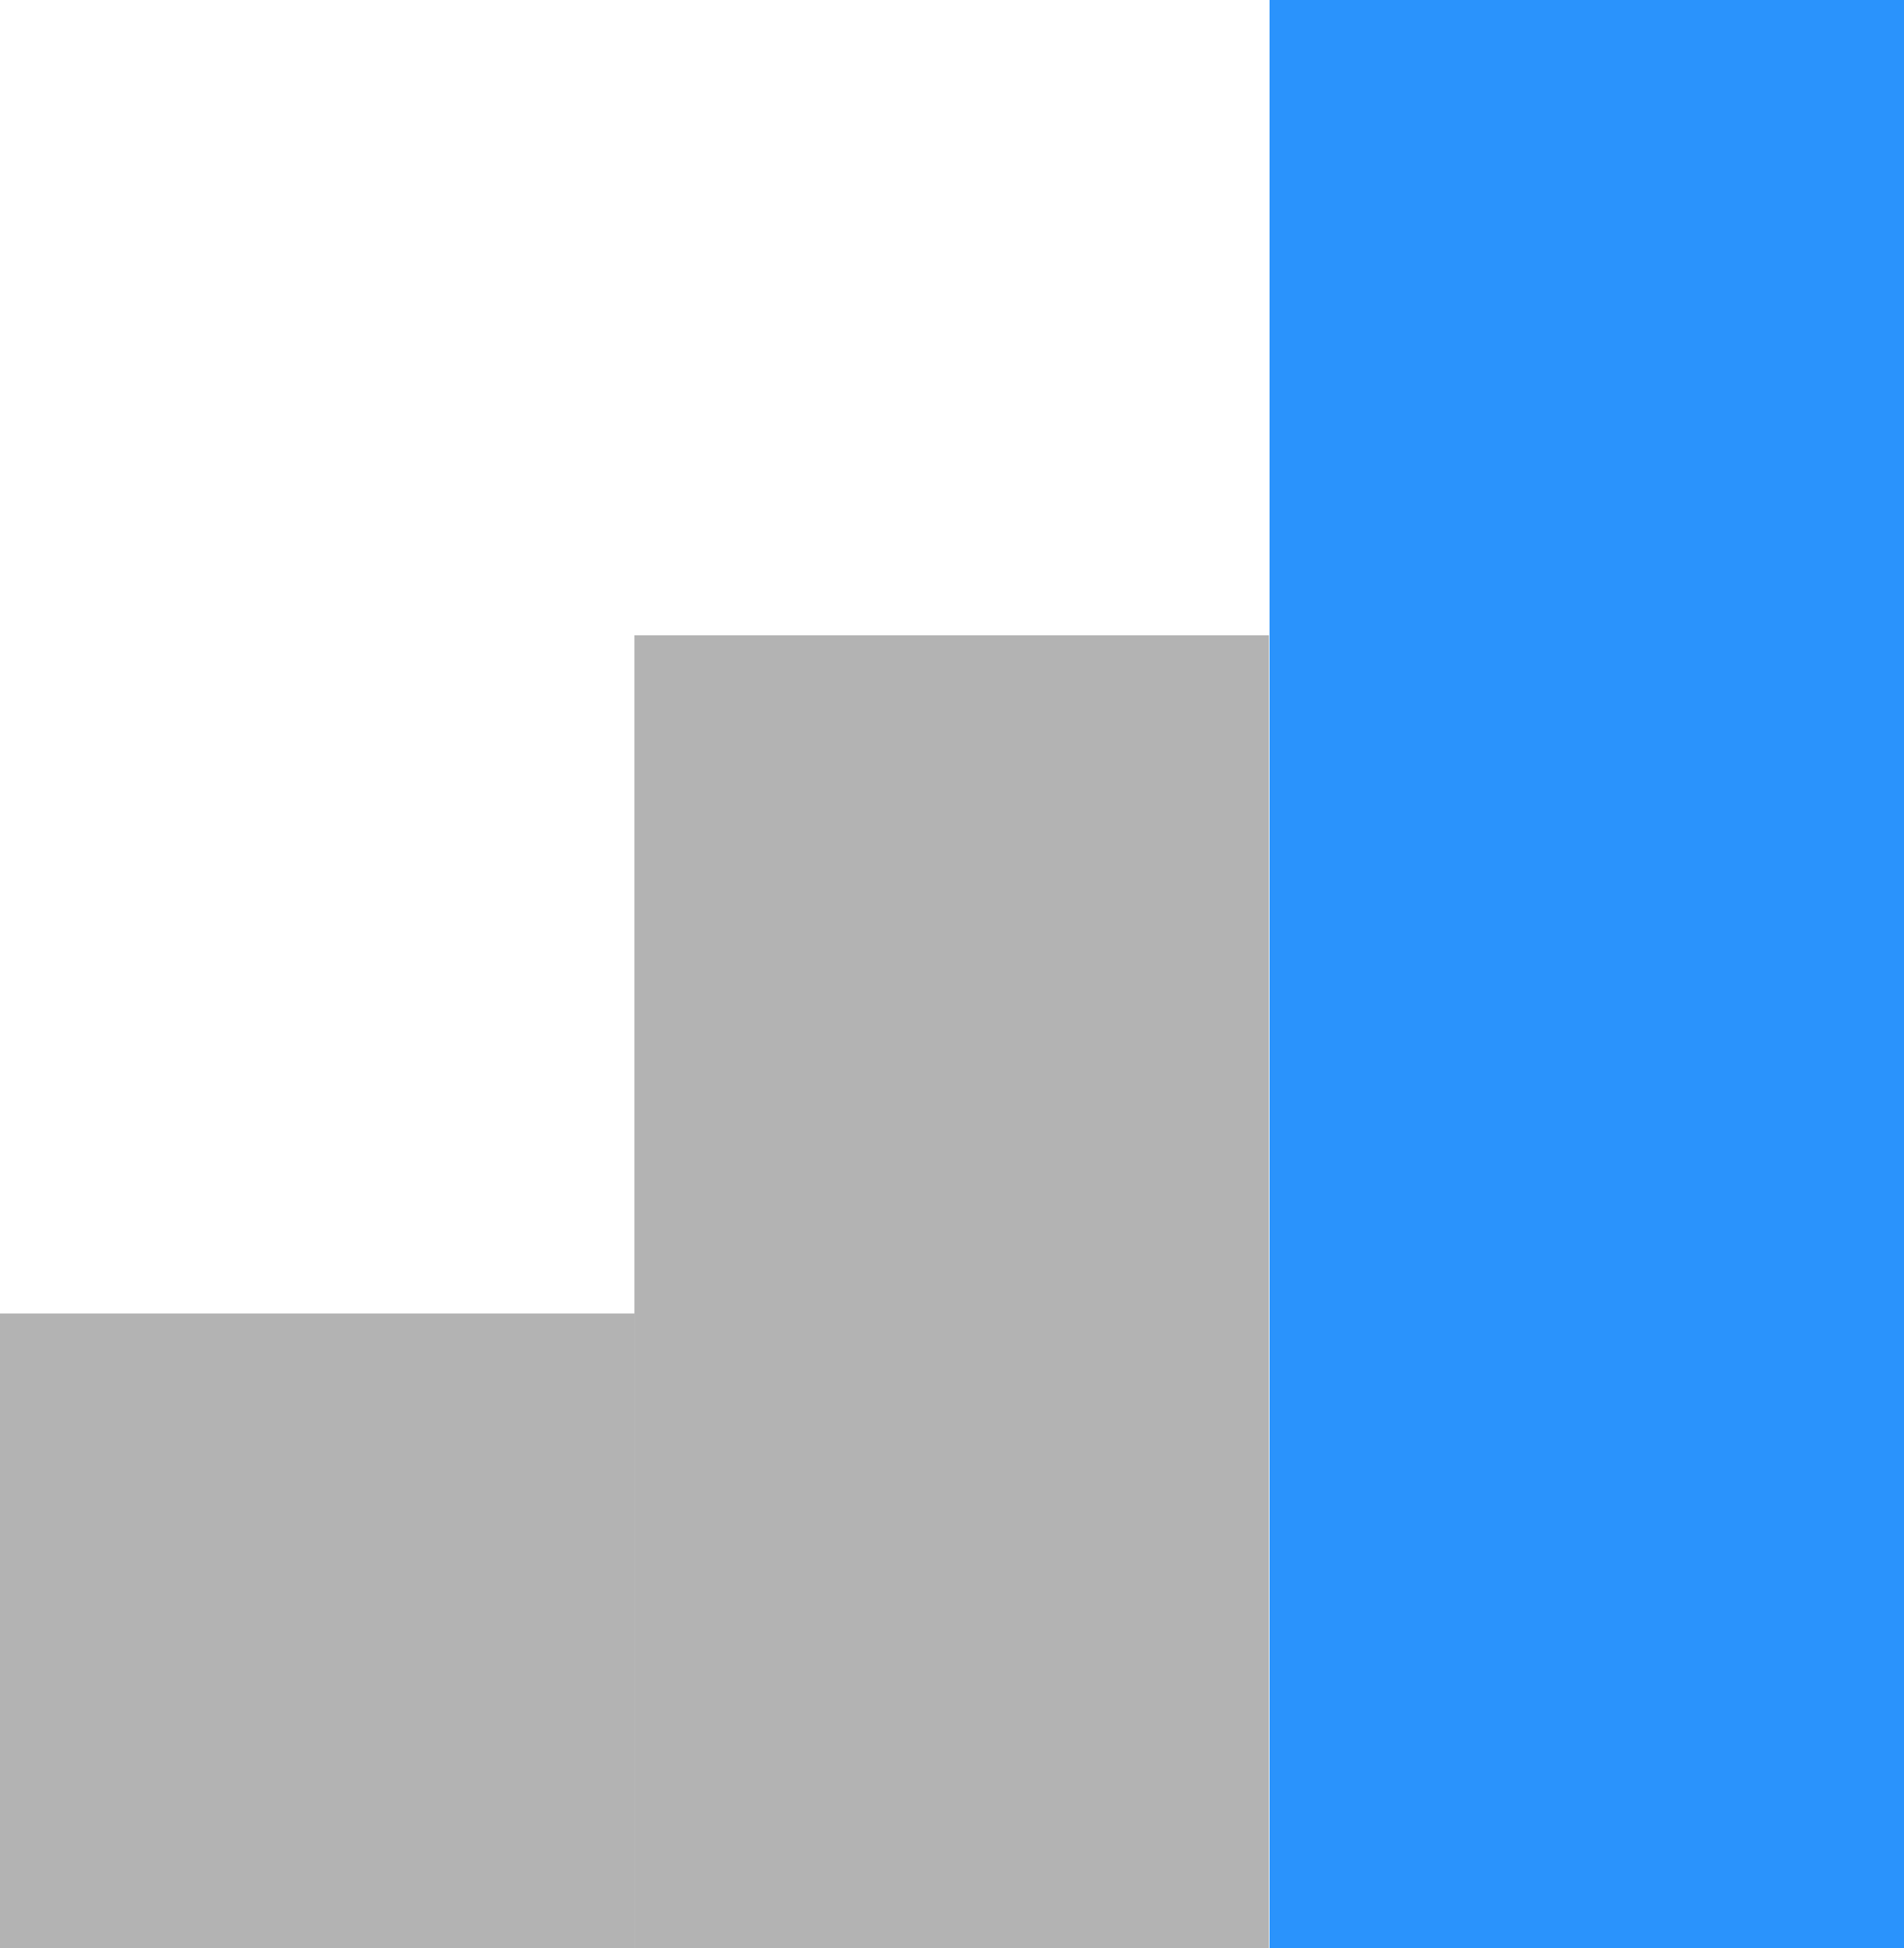
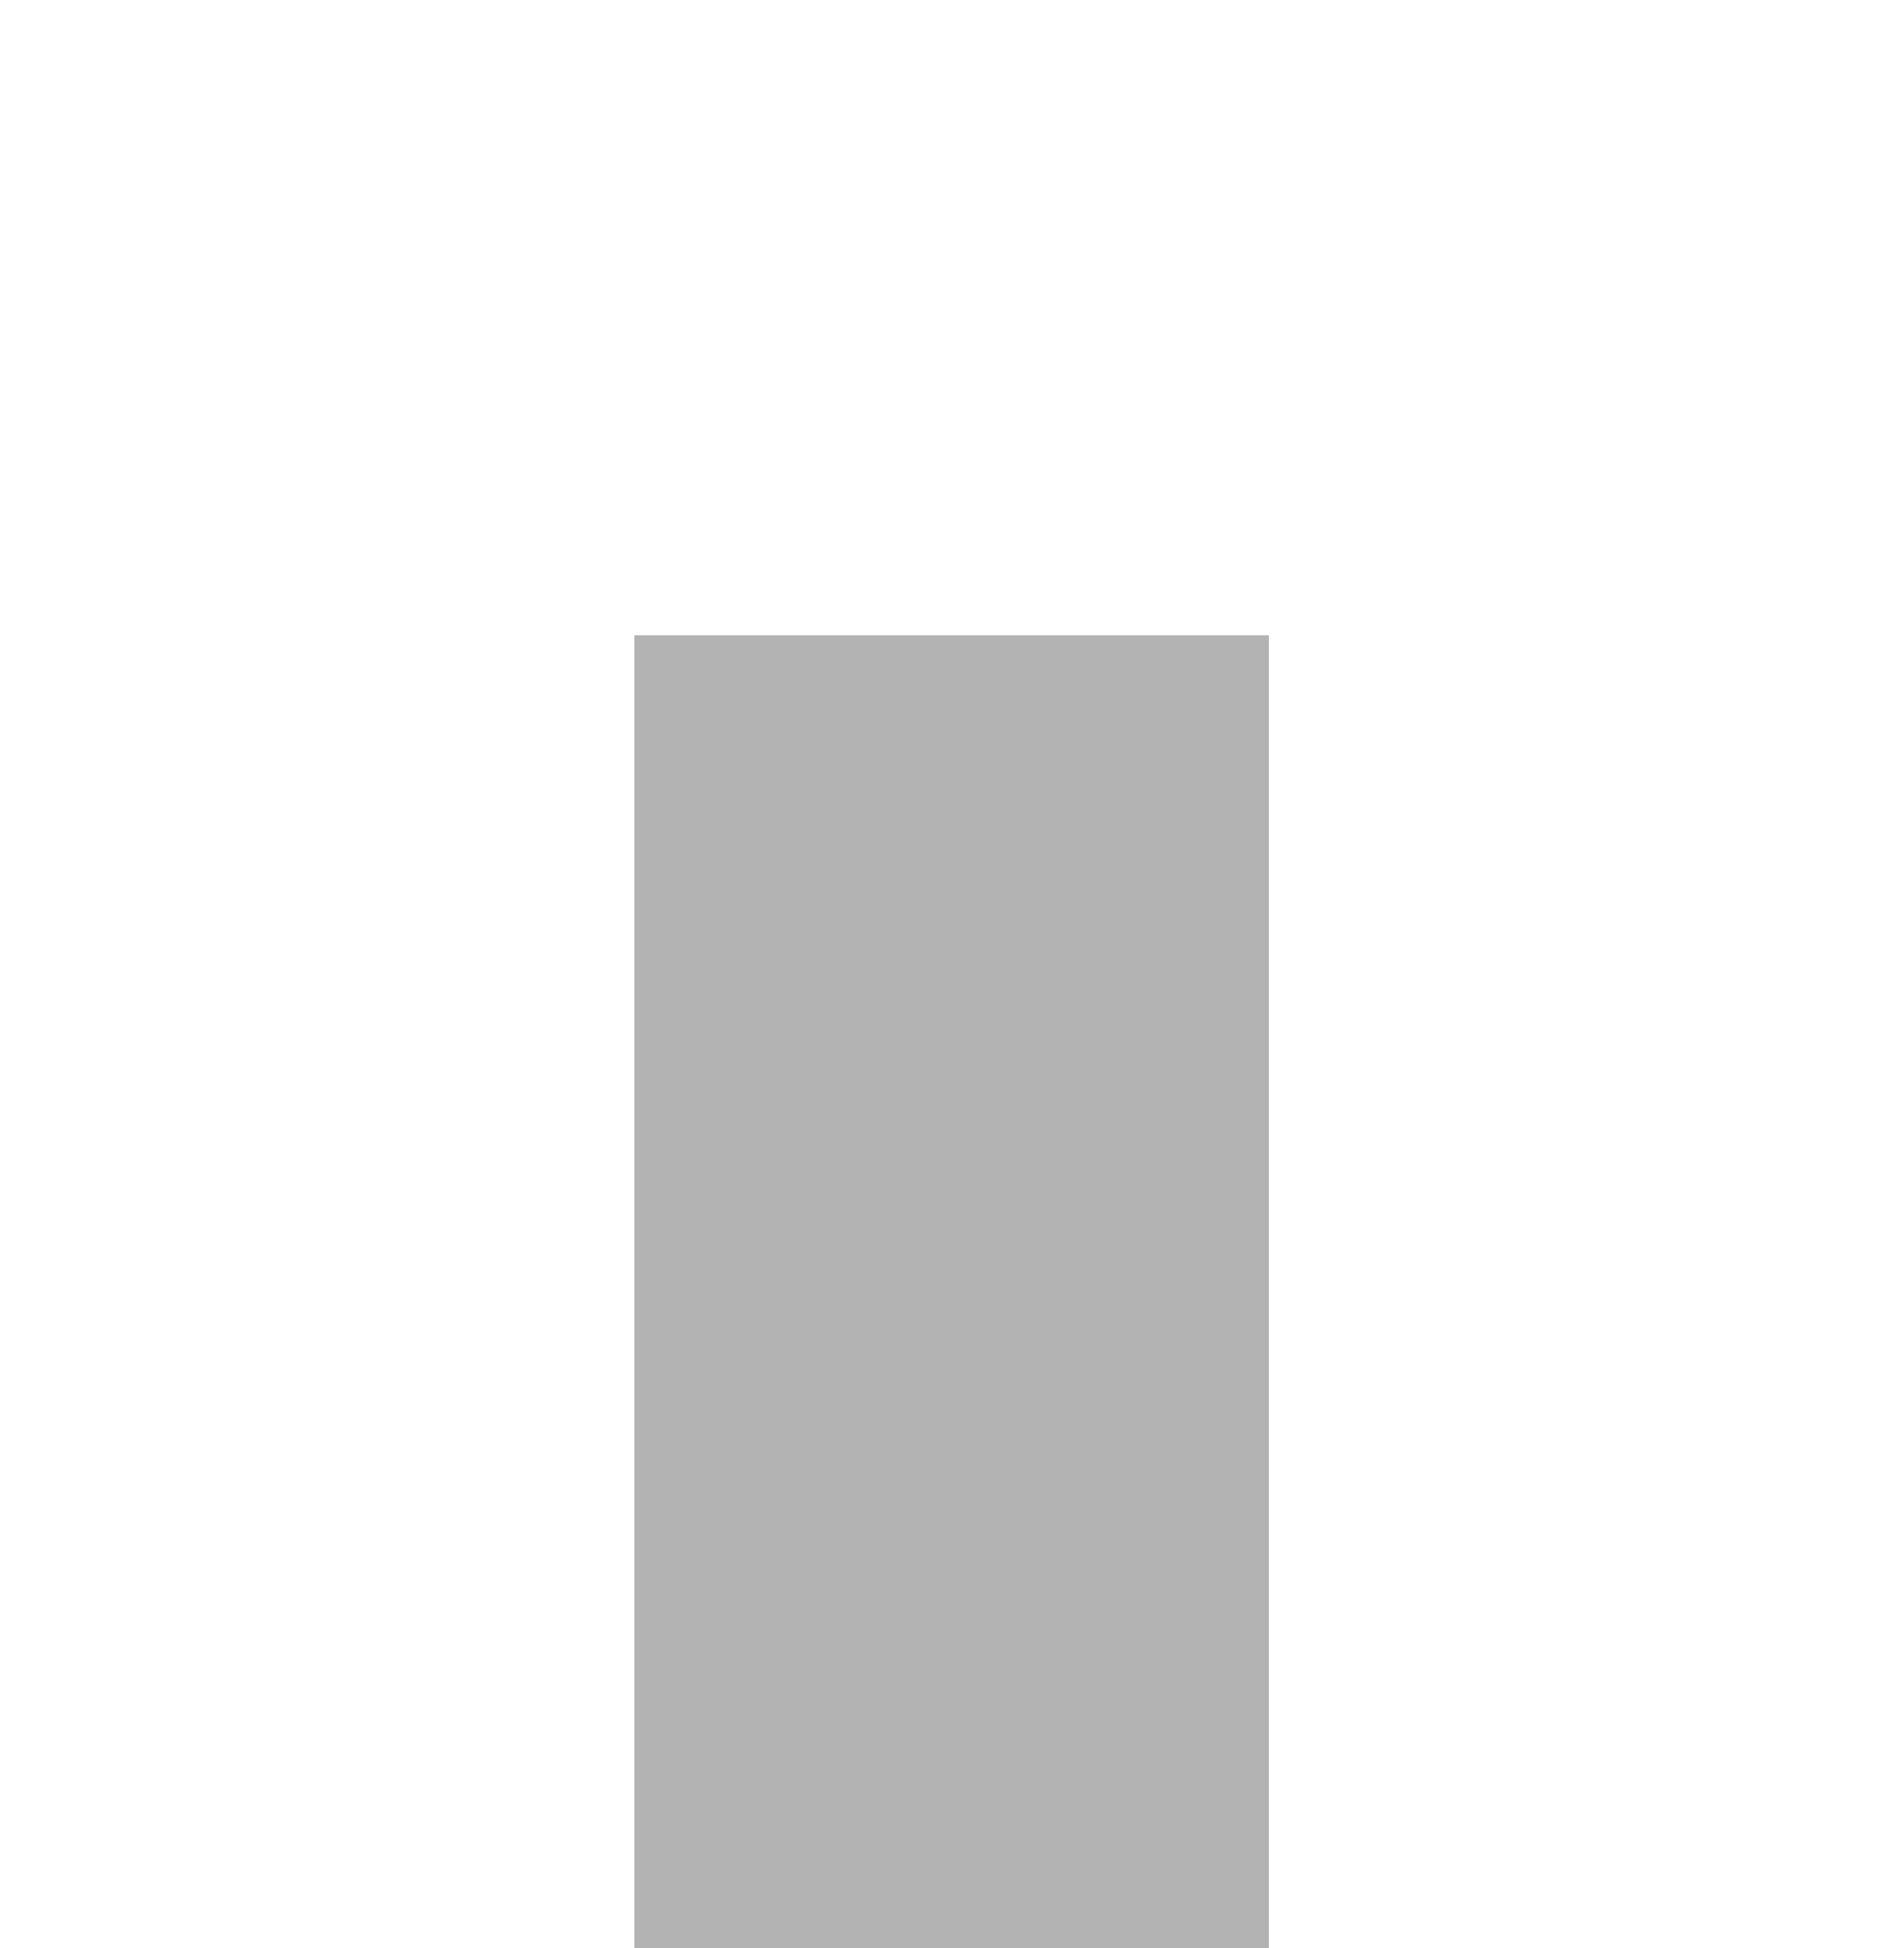
<svg xmlns="http://www.w3.org/2000/svg" id="_レイヤー_1" data-name="レイヤー 1" viewBox="0 0 30.16 30.85">
  <defs>
    <style>
      .cls-1 {
        fill: #b3b3b3;
      }

      .cls-2 {
        fill: #2a93fc;
      }
    </style>
  </defs>
-   <rect class="cls-1" y="20.8" width="10.05" height="10.05" />
  <rect class="cls-1" x="10.05" y="10.06" width="10.05" height="20.79" />
-   <rect class="cls-2" x="20.11" width="10.05" height="30.85" />
</svg>